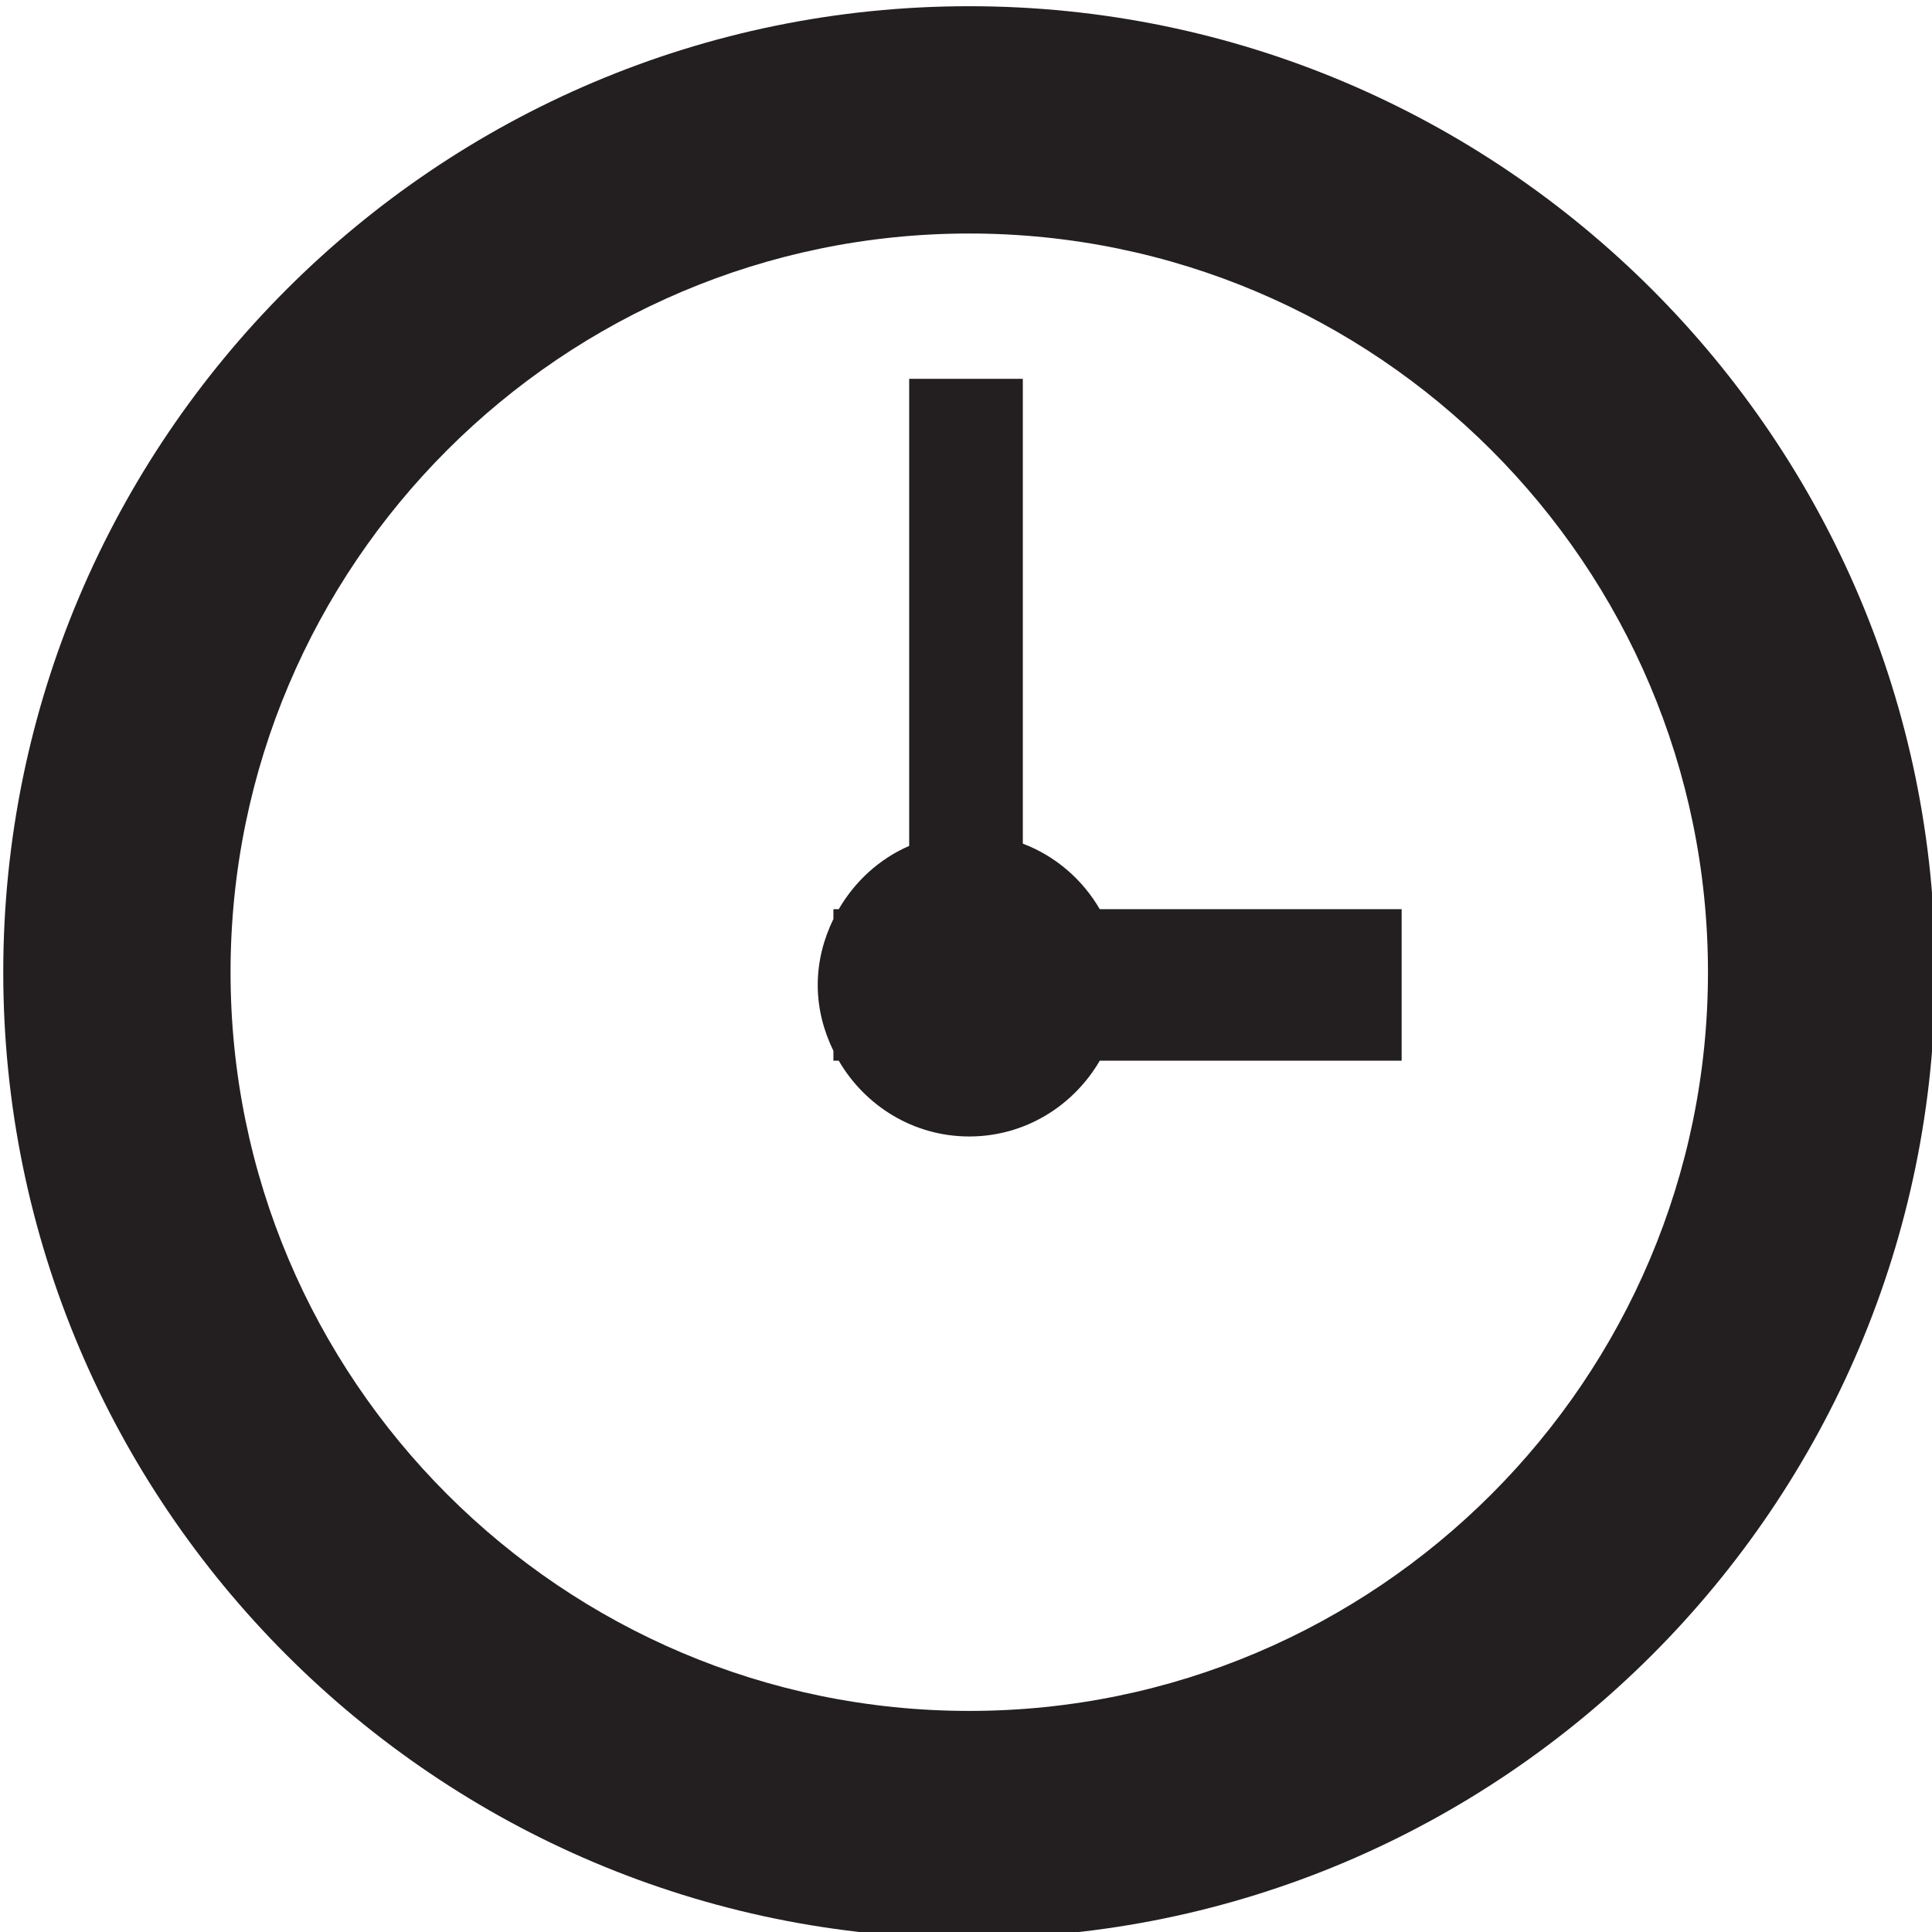
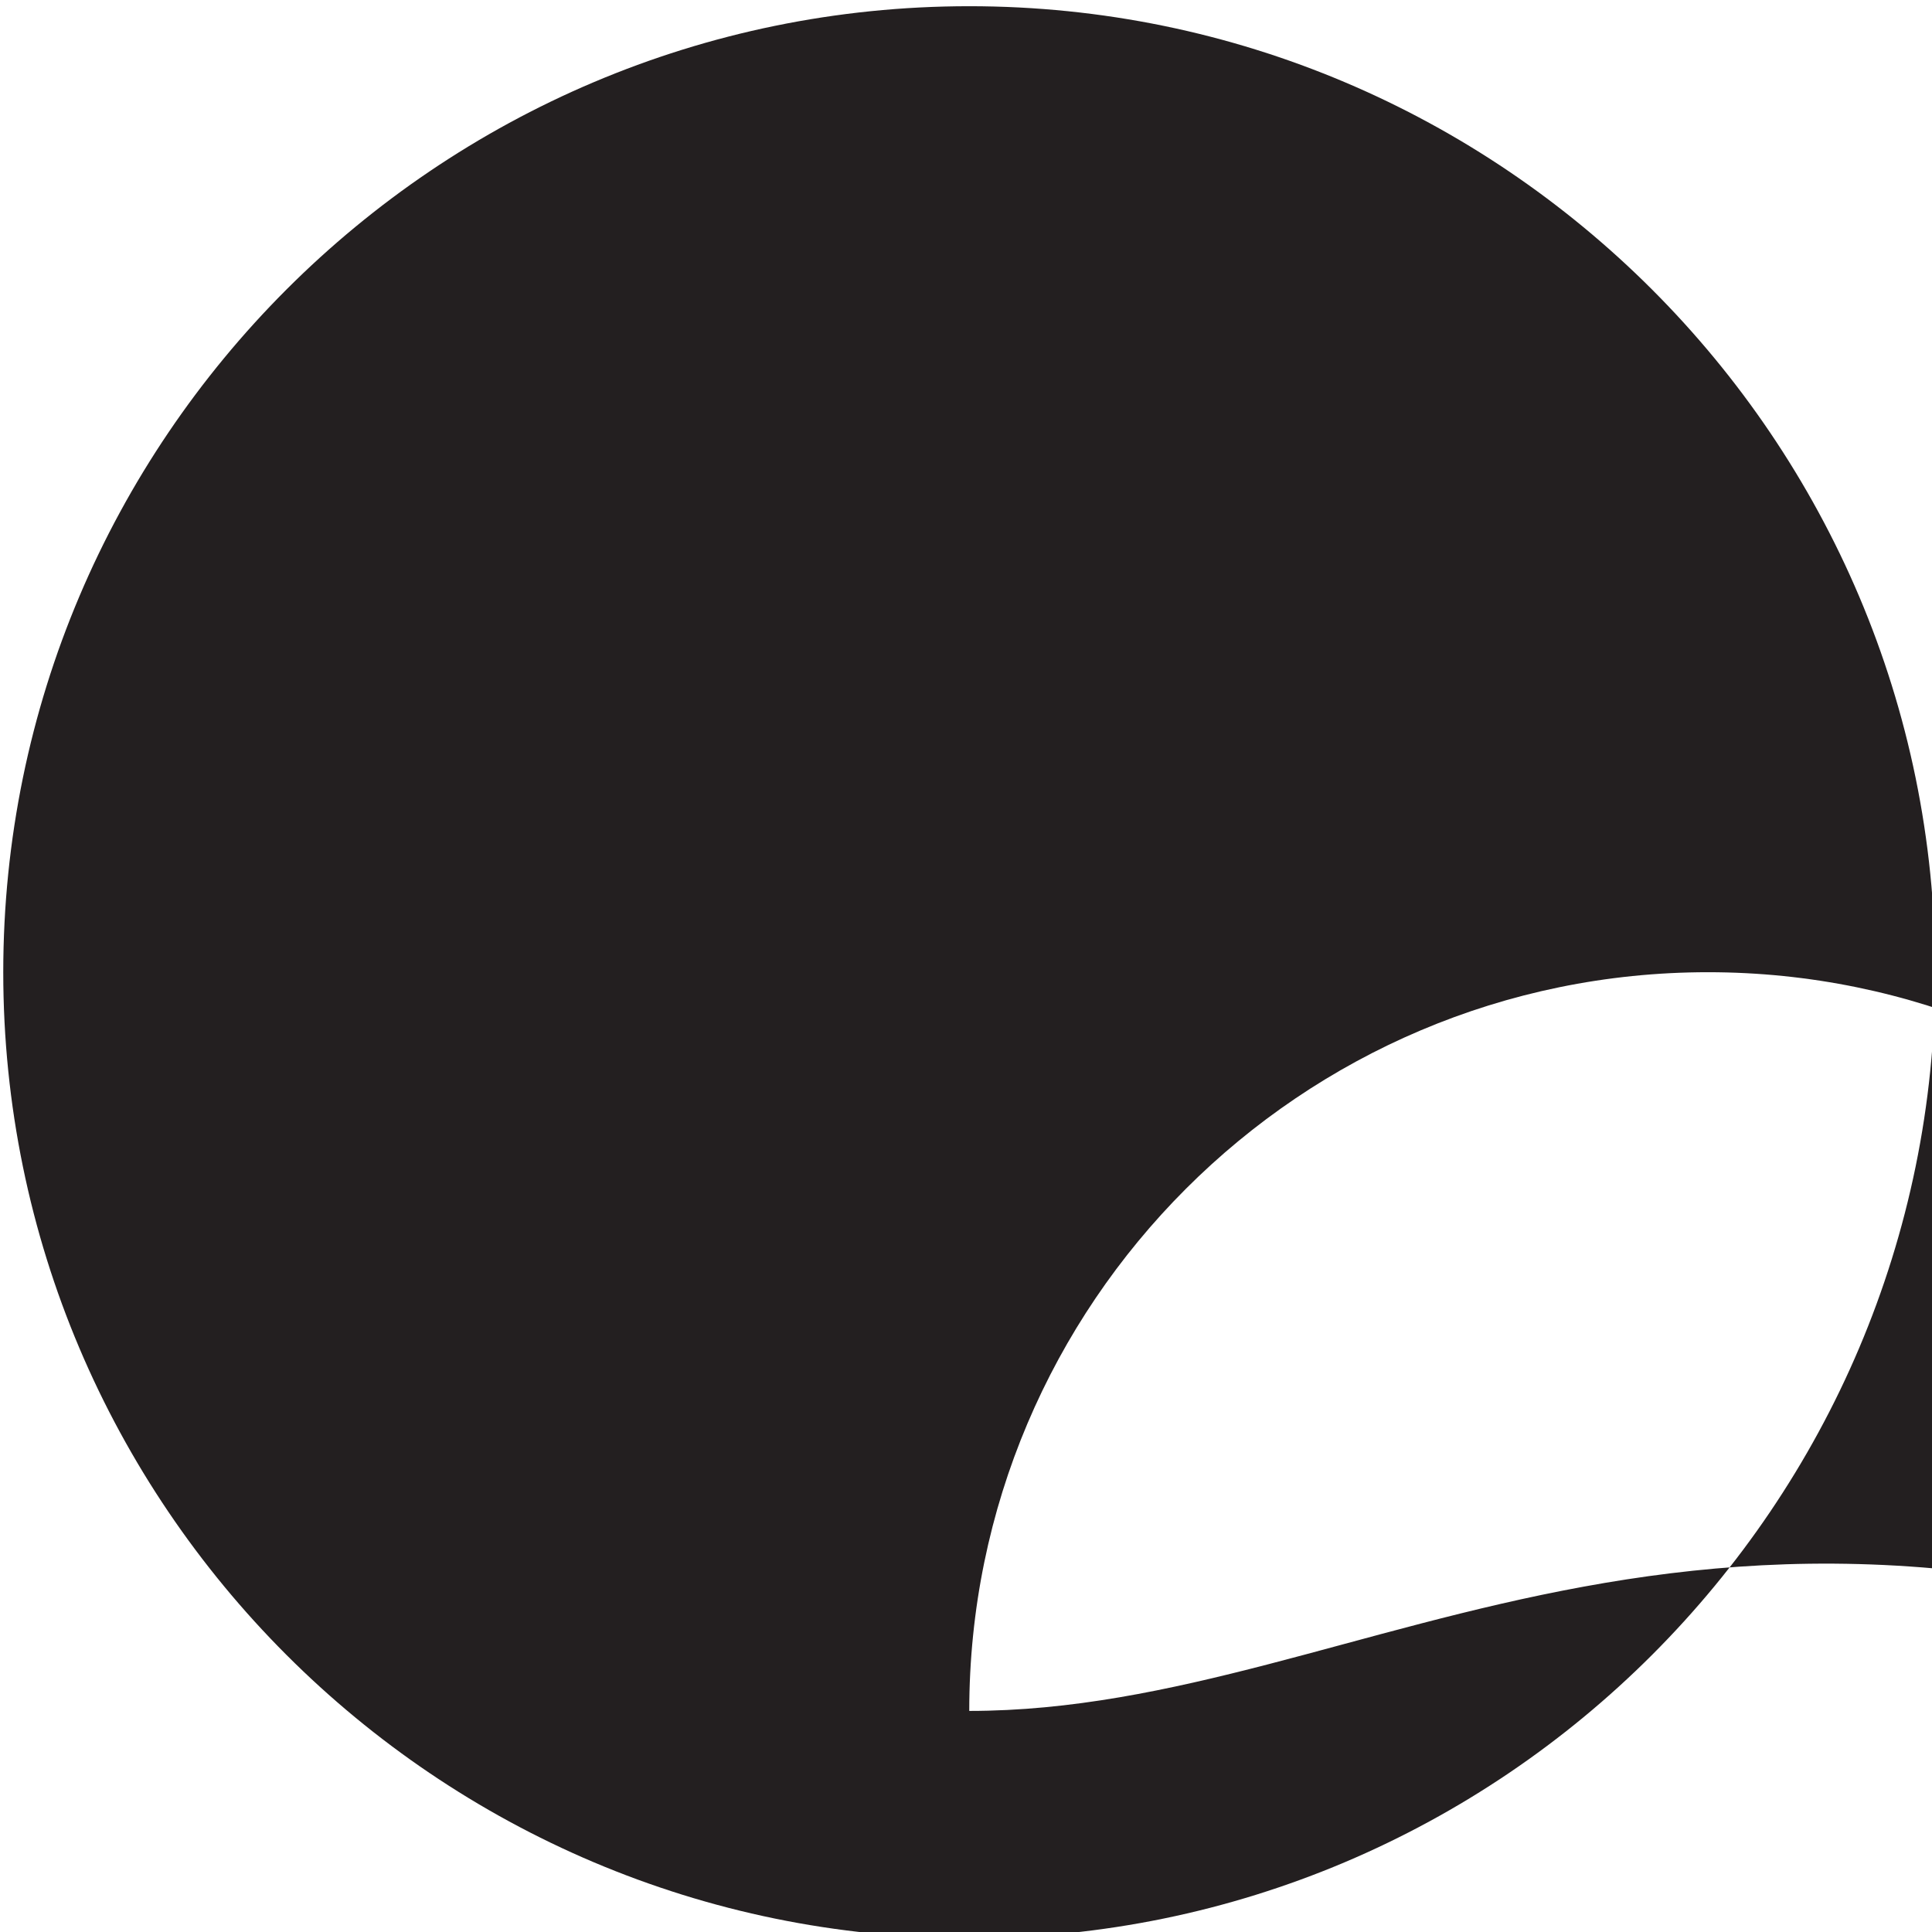
<svg xmlns="http://www.w3.org/2000/svg" enable-background="new 0 0 51 51" height="51px" id="Layer_1" version="1.1" viewBox="0 0 51 51" width="51px" xml:space="preserve">
  <g>
-     <path d="M27,22.27V10h-3v12.33c-0.787,0.341-1.431,0.934-1.859,1.67H22v0.259c-0.257,0.528-0.414,1.114-0.414,1.741   s0.157,1.213,0.414,1.74V28h0.141c0.693,1.19,1.969,2,3.445,2s2.752-0.81,3.445-2H37v-4h-7.969   C28.572,23.212,27.862,22.597,27,22.27z" fill="#231F20" />
-     <path d="M25.586,0.164c-14.061,0-25.5,11.439-25.5,25.5s11.439,25.5,25.5,25.5s25.5-11.439,25.5-25.5   S39.646,0.164,25.586,0.164z M25.586,45.164c-10.752,0-19.5-8.748-19.5-19.5c0-10.752,8.748-19.5,19.5-19.5s19.5,8.748,19.5,19.5   C45.086,36.416,36.338,45.164,25.586,45.164z" fill="#231F20" />
+     <path d="M25.586,0.164c-14.061,0-25.5,11.439-25.5,25.5s11.439,25.5,25.5,25.5s25.5-11.439,25.5-25.5   S39.646,0.164,25.586,0.164z M25.586,45.164c0-10.752,8.748-19.5,19.5-19.5s19.5,8.748,19.5,19.5   C45.086,36.416,36.338,45.164,25.586,45.164z" fill="#231F20" />
  </g>
</svg>